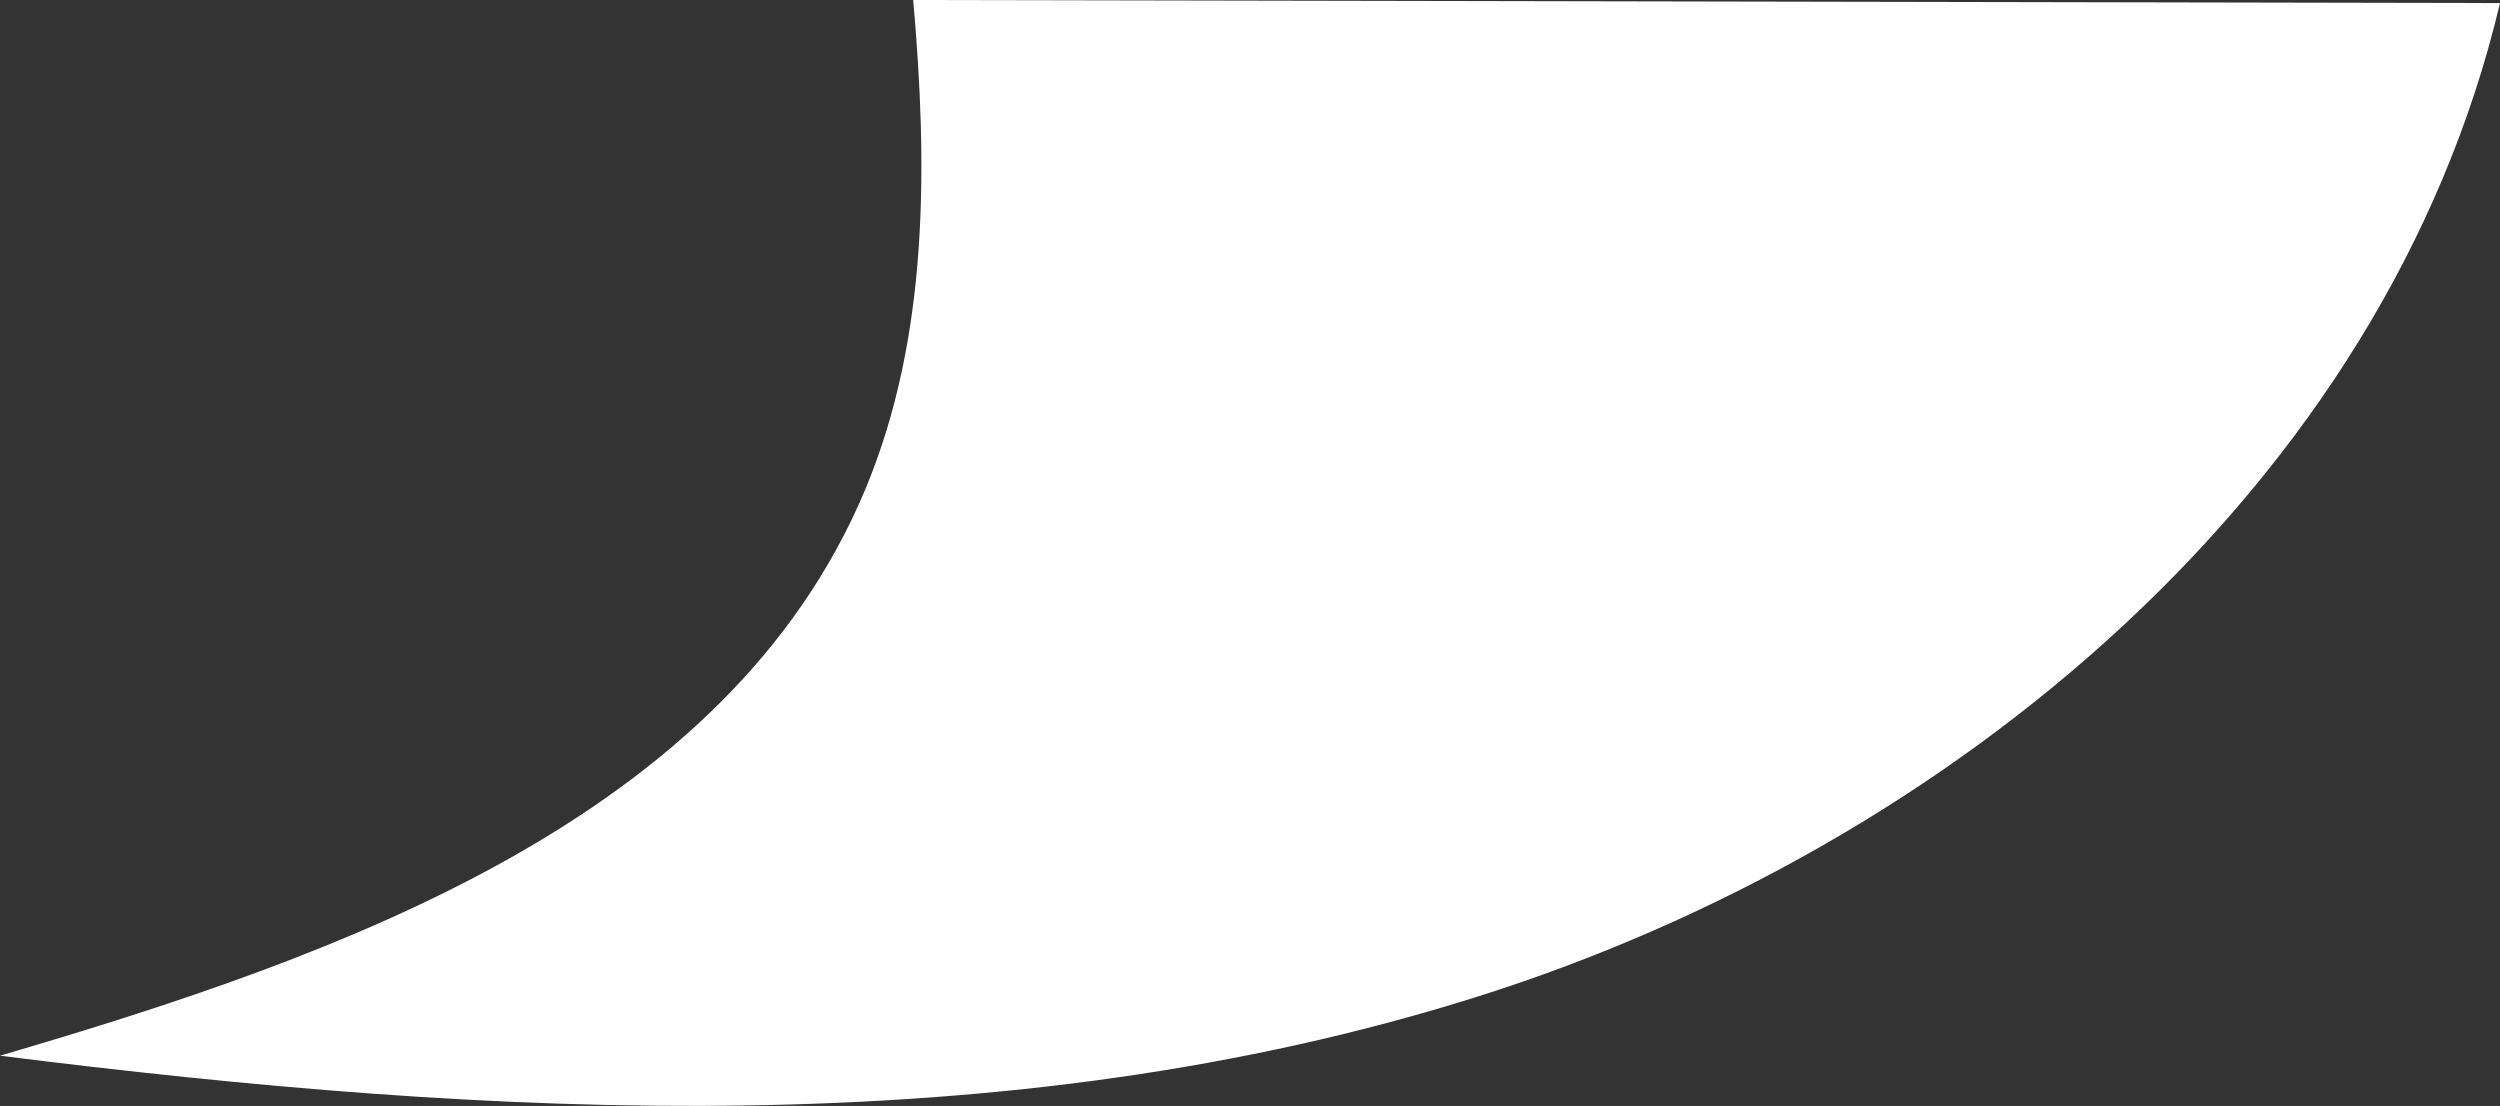
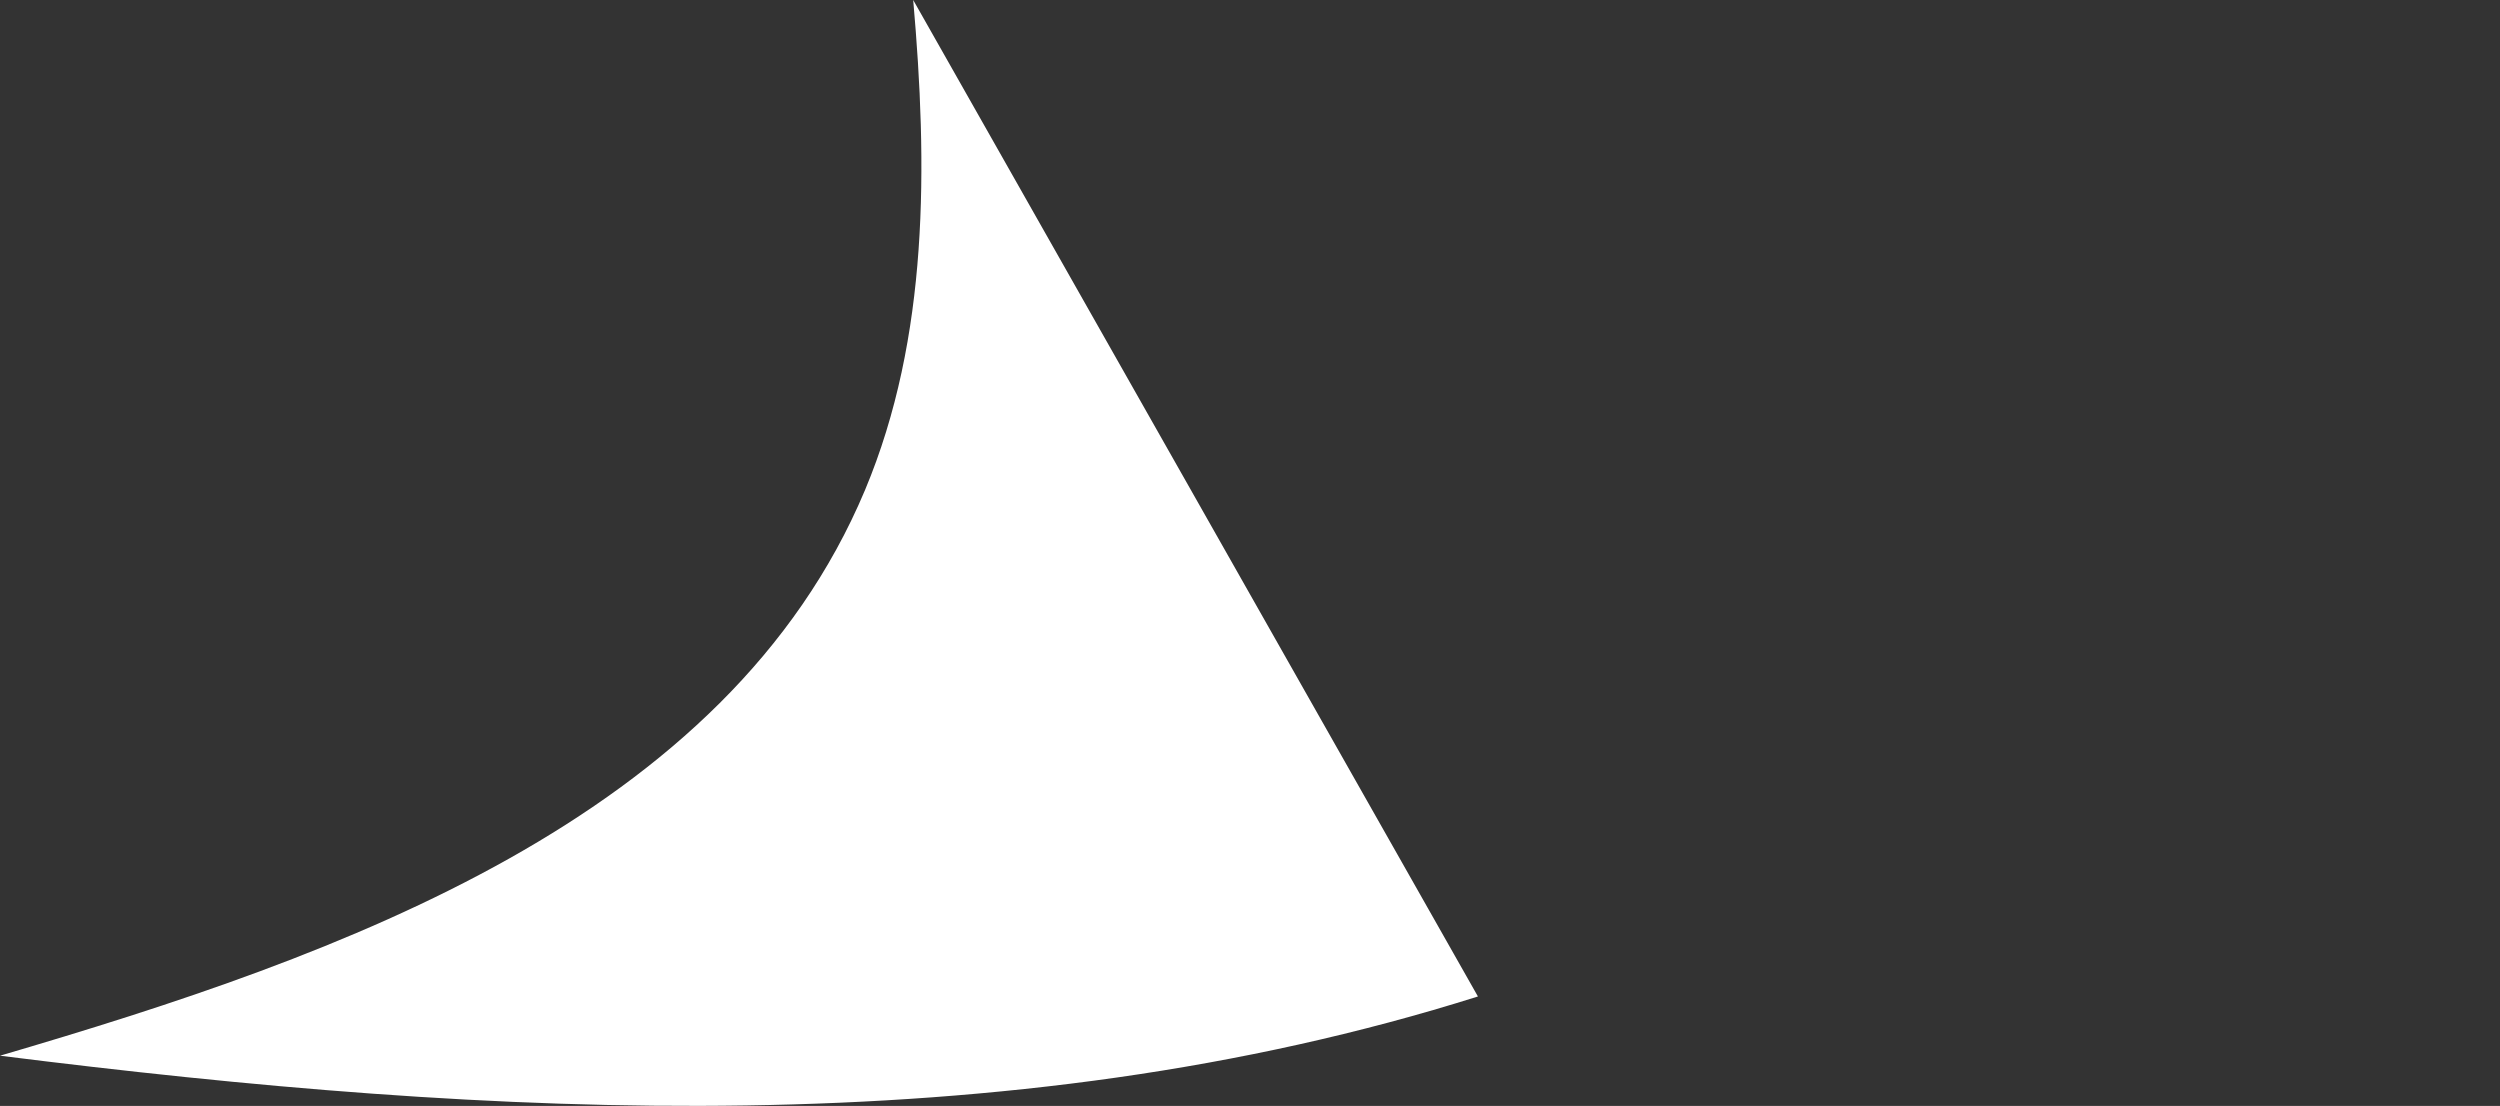
<svg xmlns="http://www.w3.org/2000/svg" width="47.279" height="20.915" viewBox="0 0 47.279 20.915">
  <rect x="0" y="0" width="47.279" height="20.915" fill="#333333" stroke="none" />
-   <path id="パス_1190" data-name="パス 1190" d="M626.866,3141.355c.275,3.123.3,6.374-.91,9.265-2.613,6.224-9.883,8.8-16.36,10.7,9.325,1.173,18.987,1.71,27.95-1.12s17.166-9.64,19.329-18.787" transform="translate(-609.596 -3141.355)" fill="#fff" />
+   <path id="パス_1190" data-name="パス 1190" d="M626.866,3141.355c.275,3.123.3,6.374-.91,9.265-2.613,6.224-9.883,8.8-16.36,10.7,9.325,1.173,18.987,1.71,27.95-1.12" transform="translate(-609.596 -3141.355)" fill="#fff" />
</svg>